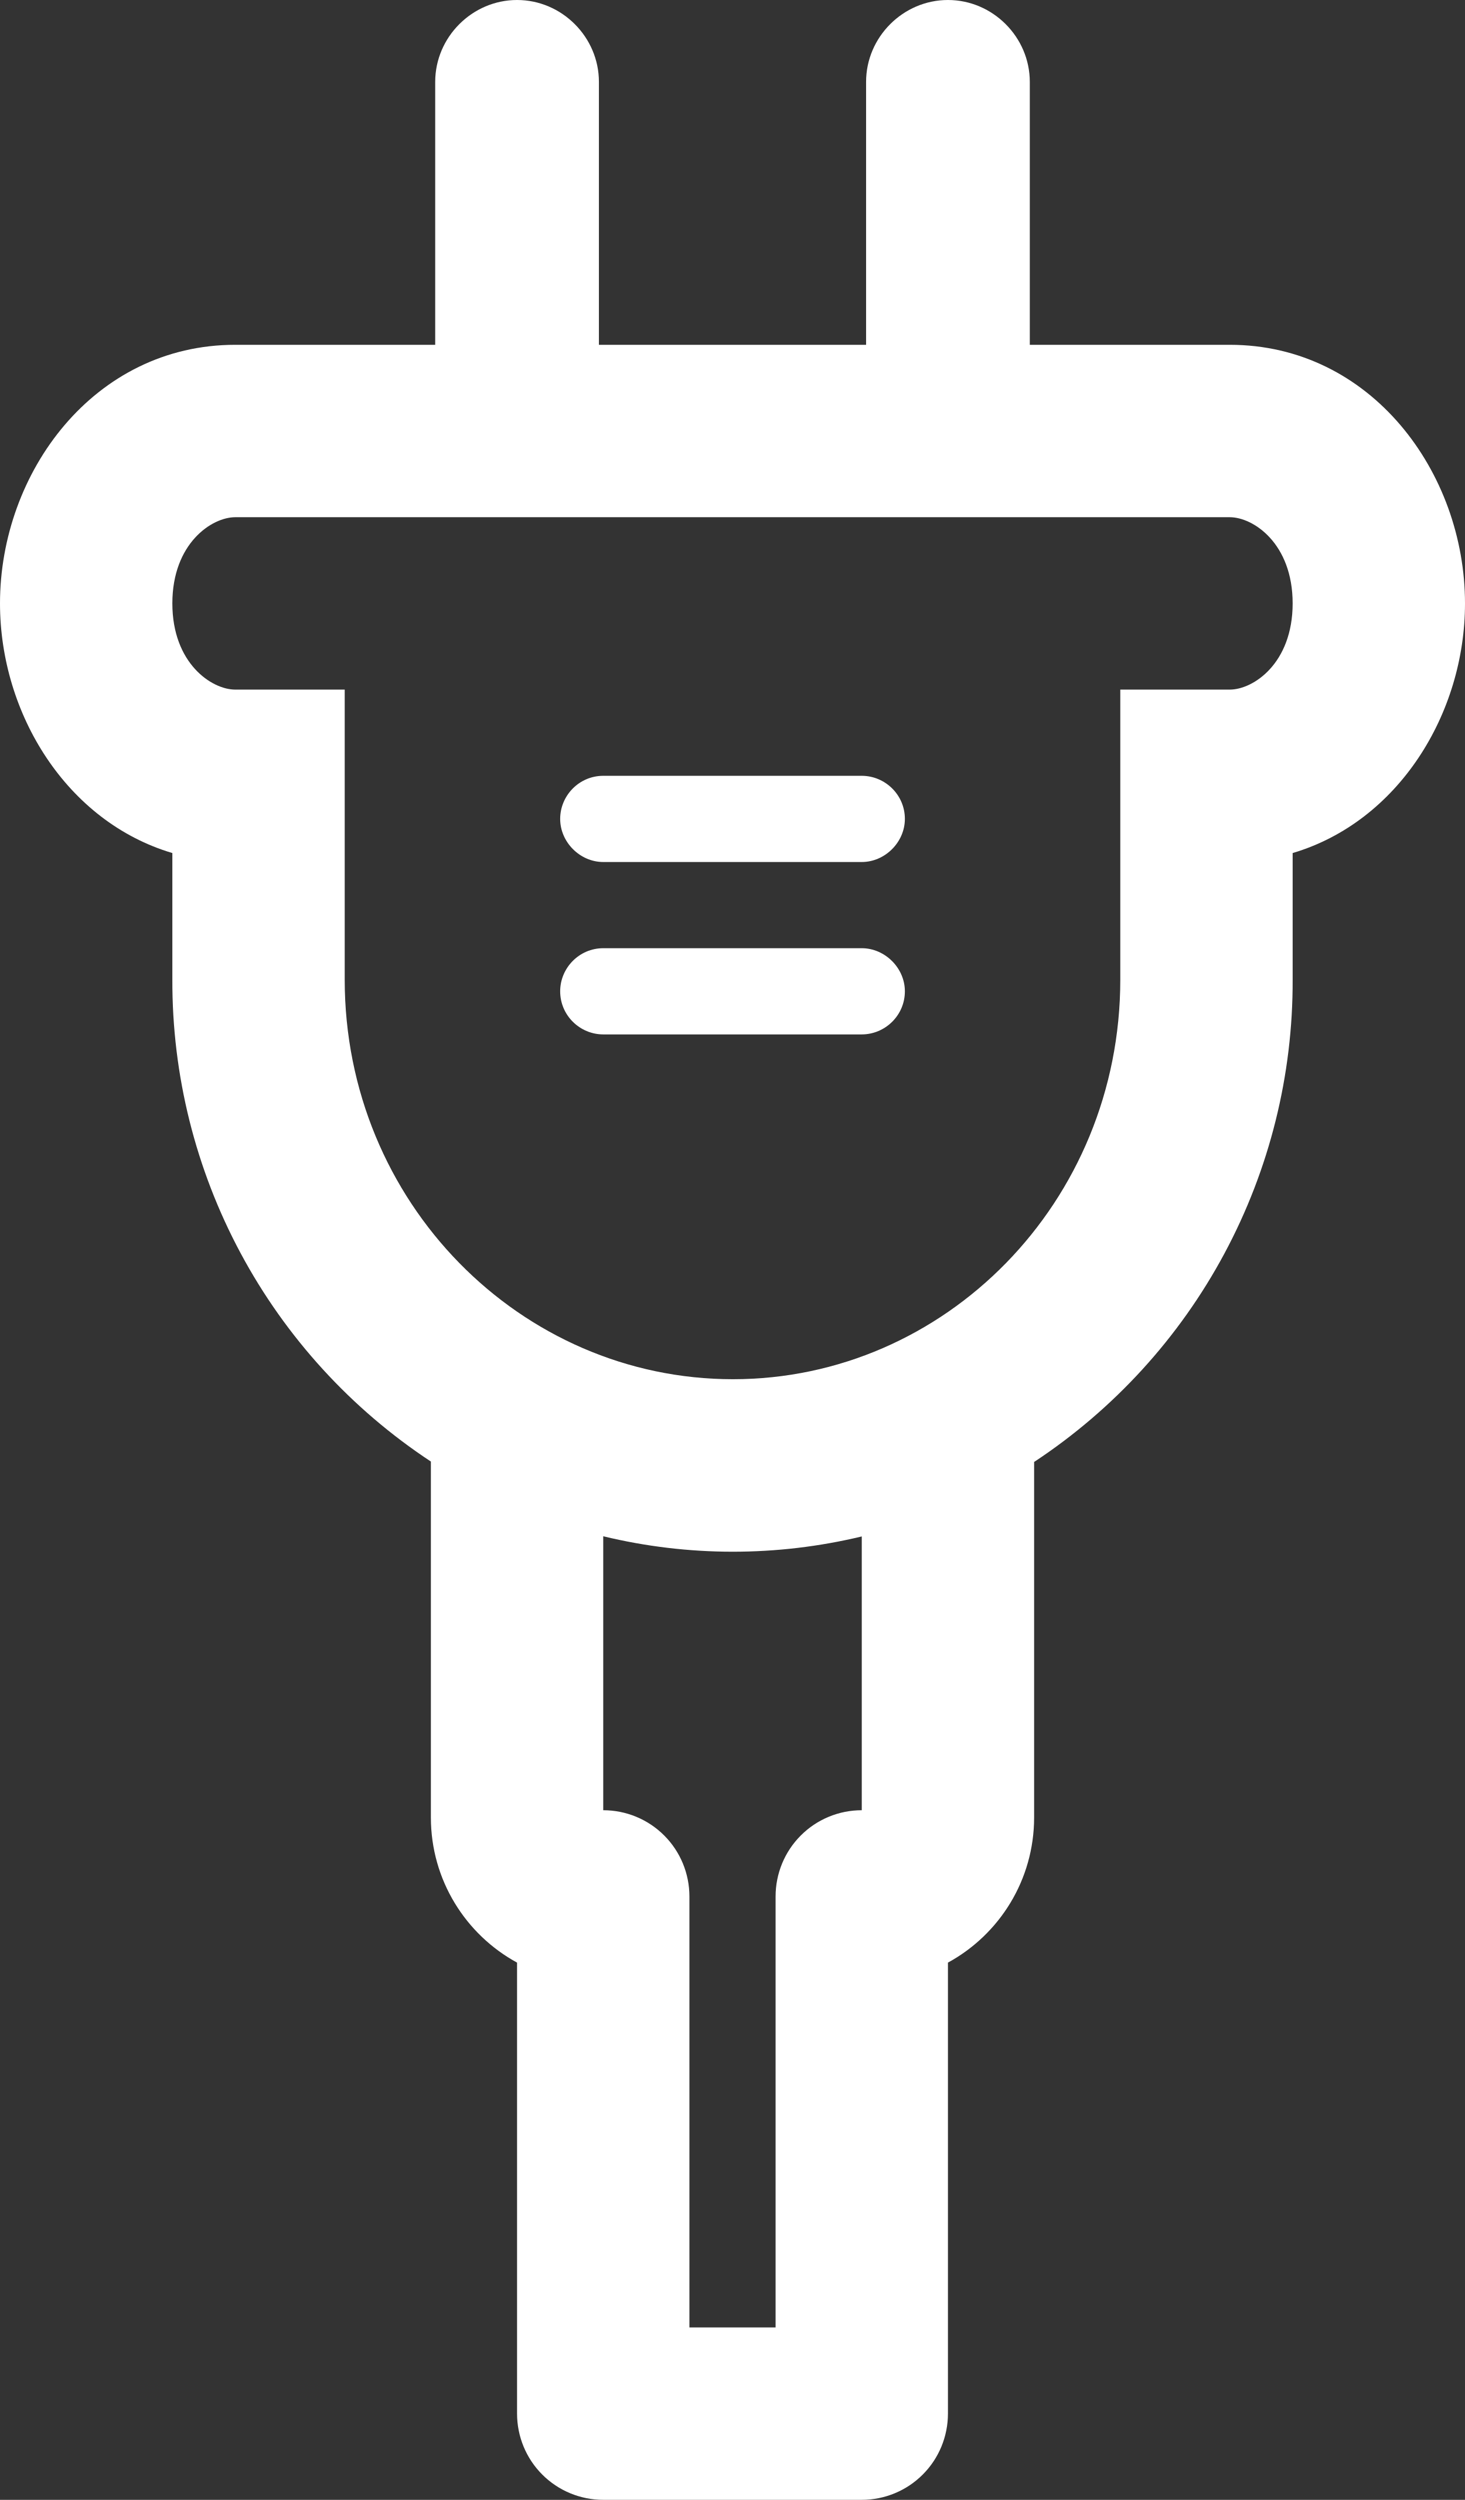
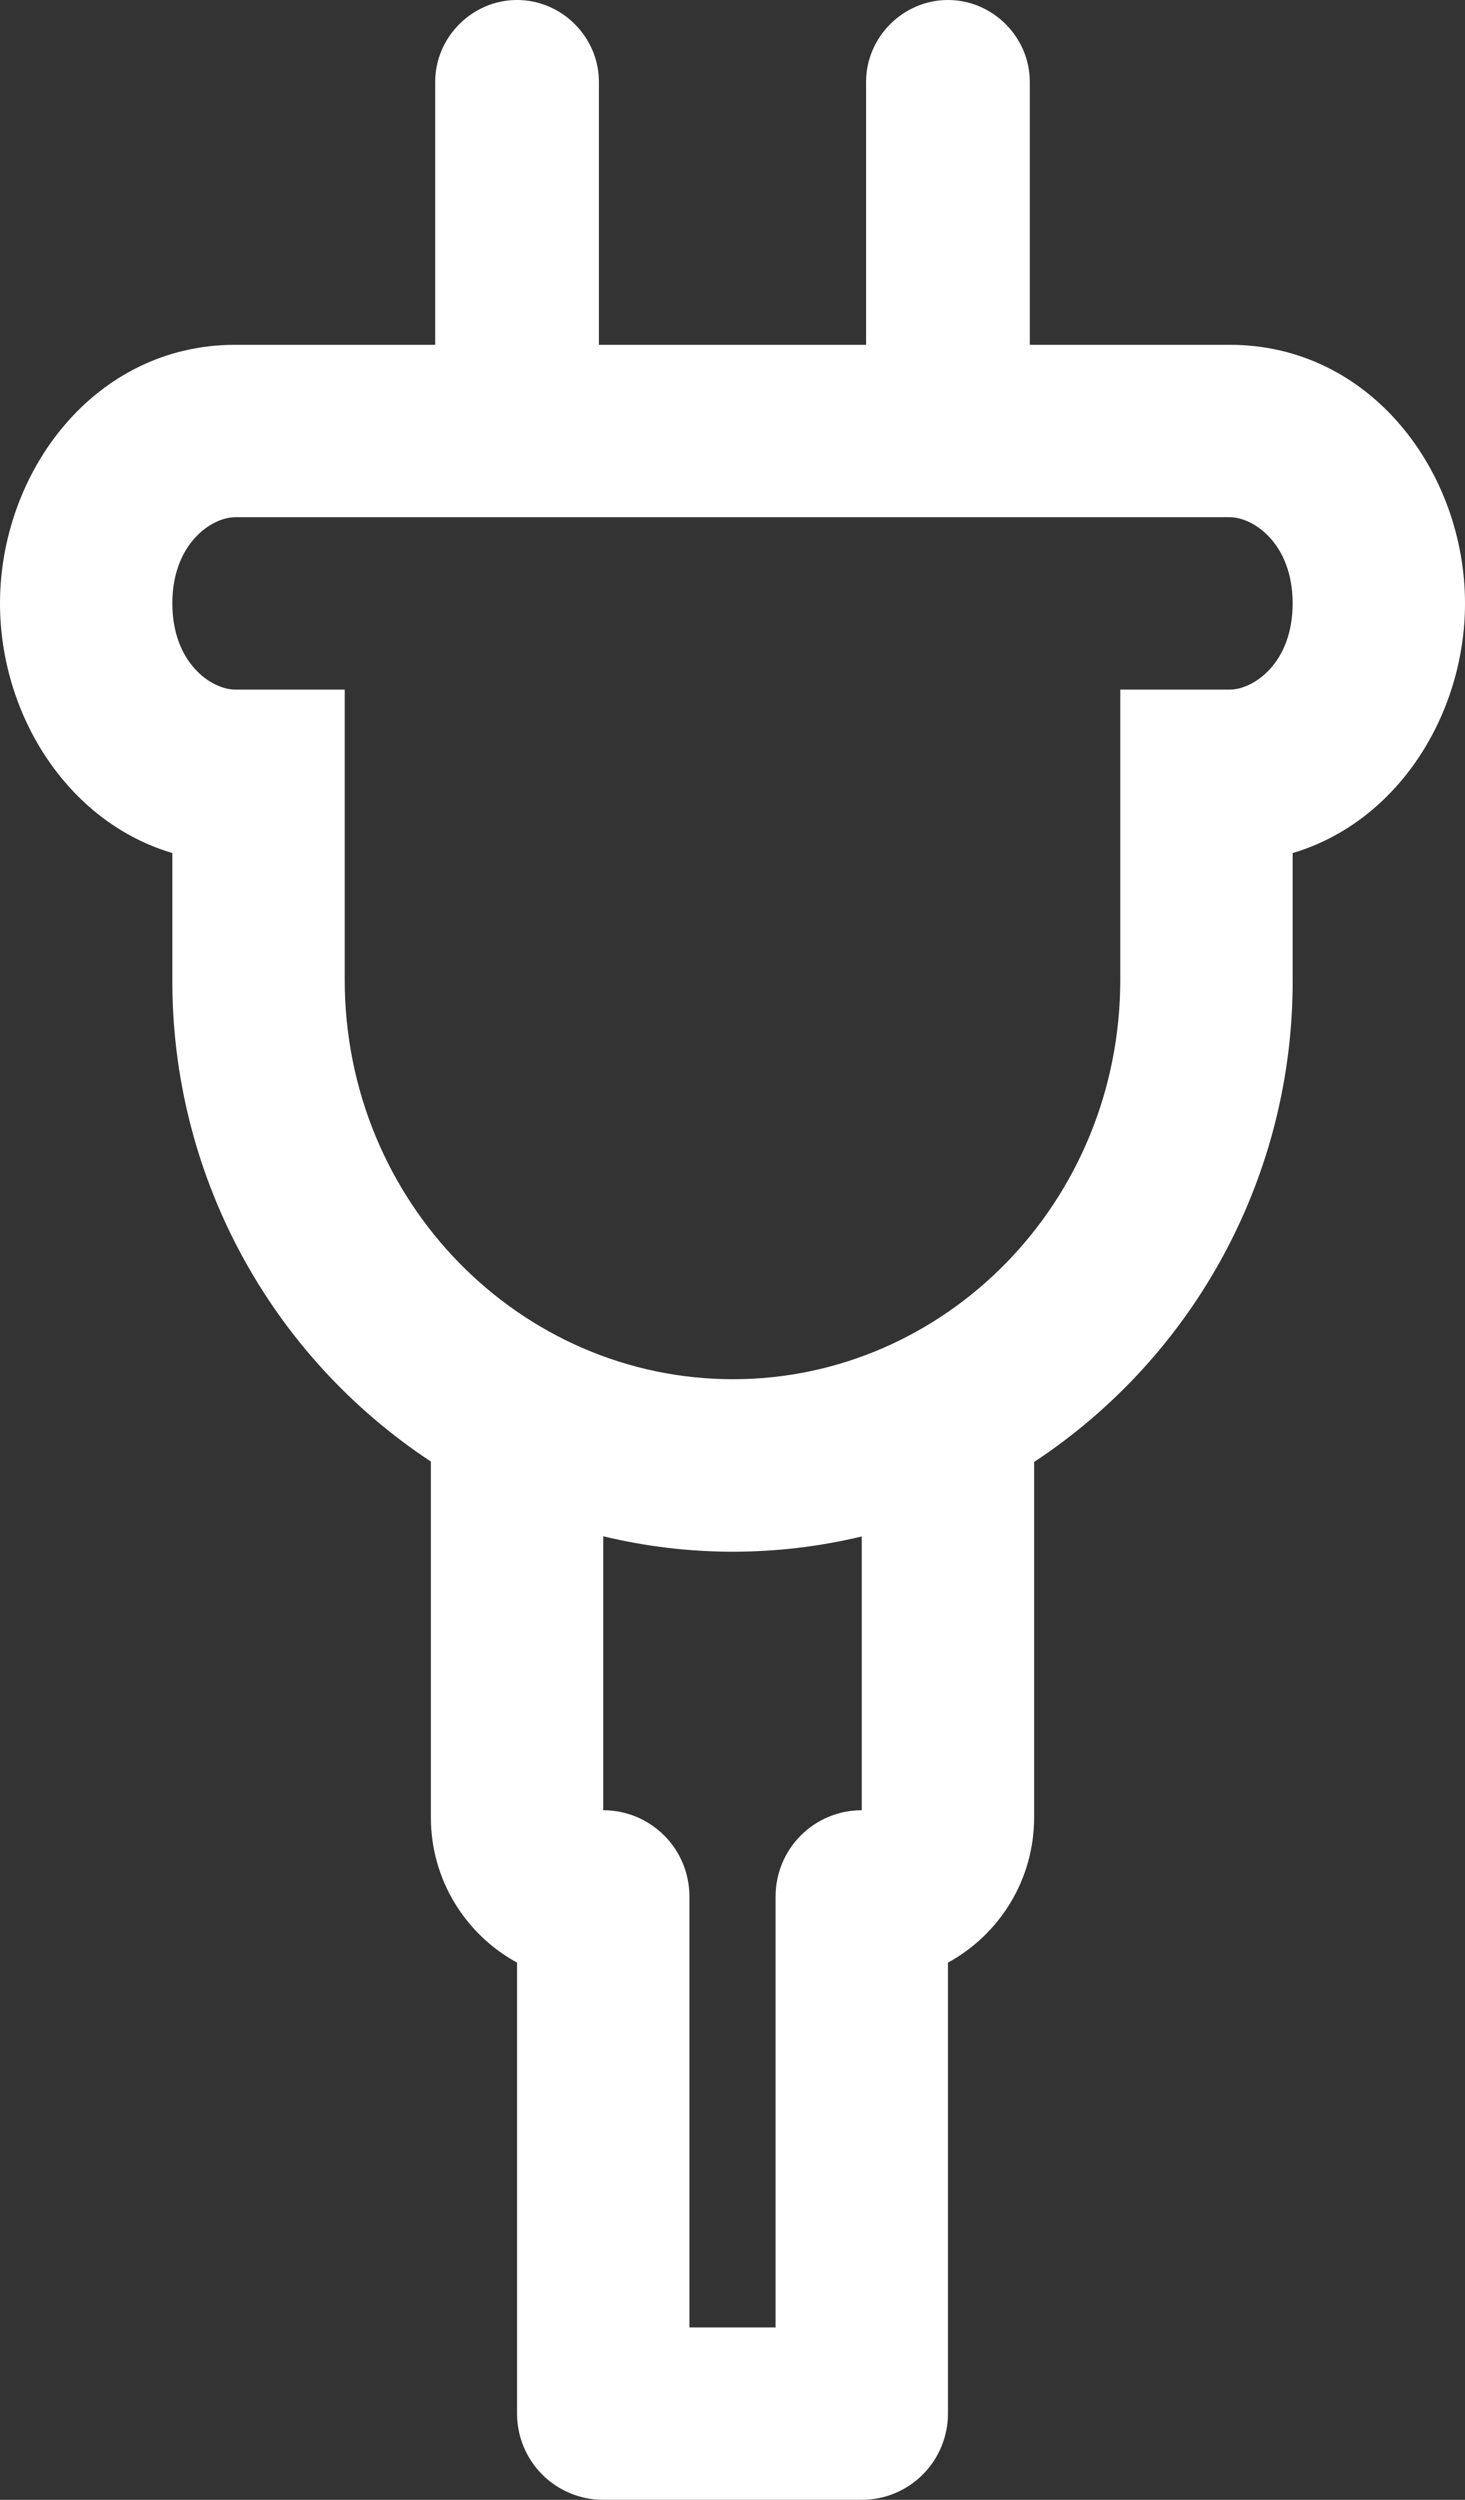
<svg xmlns="http://www.w3.org/2000/svg" width="31.875" height="54.375" viewBox="0 0 31.875 54.375" fill="none">
  <rect x="0" y="0" width="31.875" height="54.375" fill="#333333" stroke="none" />
  <desc>
			Created with Pixso.
	</desc>
  <defs />
-   <path id="Vector" d="M18.75 18.75L13.125 18.75C12.619 18.75 12.188 18.318 12.188 17.812C12.188 17.307 12.6 16.875 13.125 16.875L18.75 16.875C19.256 16.875 19.688 17.287 19.688 17.812C19.688 18.318 19.256 18.75 18.75 18.75ZM13.125 22.5L18.75 22.5C19.256 22.5 19.688 22.088 19.688 21.562C19.688 21.057 19.256 20.625 18.75 20.625L13.125 20.625C12.6 20.625 12.188 21.057 12.188 21.562C12.188 22.088 12.619 22.5 13.125 22.5Z" fill="#FFFFFF" fill-opacity="1" fill-rule="nonzero" />
  <path id="Vector" d="M13.031 7.5L18.844 7.5L18.844 1.781C18.844 0.807 19.65 0 20.625 0C21.6 0 22.406 0.807 22.406 1.781L22.406 7.5L26.756 7.5C29.831 7.5 31.875 10.278 31.875 13.125C31.875 15.525 30.424 17.874 28.125 18.555L28.125 21.306C28.133 23.385 27.623 25.433 26.641 27.265C25.659 29.097 24.235 30.655 22.5 31.8L22.5 39.532C22.5 40.895 21.742 42.081 20.625 42.69L20.625 52.5C20.625 52.997 20.428 53.475 20.076 53.826C19.725 54.178 19.247 54.375 18.75 54.375L13.125 54.375C12.628 54.375 12.15 54.178 11.799 53.826C11.447 53.475 11.25 52.997 11.25 52.5L11.25 42.69C10.133 42.081 9.375 40.895 9.375 39.532L9.375 31.791C7.641 30.648 6.218 29.091 5.236 27.26C4.254 25.43 3.743 23.383 3.75 21.306L3.75 18.555C1.451 17.874 0 15.525 0 13.125C0 10.278 2.044 7.5 5.119 7.5L9.469 7.5L9.469 1.781C9.469 0.807 10.275 0 11.25 0C12.225 0 13.031 0.807 13.031 1.781L13.031 7.5ZM13.125 33.416L13.125 39.375C13.622 39.375 14.1 39.572 14.451 39.924C14.803 40.275 15 40.753 15 41.25L15 50.625L16.875 50.625L16.875 41.25C16.875 40.753 17.072 40.275 17.424 39.924C17.775 39.572 18.253 39.375 18.75 39.375L18.75 33.42C16.901 33.864 14.974 33.863 13.125 33.416ZM3.75 13.125C3.75 14.428 4.605 15 5.119 15L7.5 15L7.5 21.306C7.5 26.156 11.332 30 15.947 30C20.556 30 24.375 26.158 24.375 21.306L24.375 15L26.756 15C27.27 15 28.125 14.428 28.125 13.125C28.125 11.822 27.27 11.25 26.756 11.25L5.119 11.25C4.605 11.25 3.75 11.822 3.75 13.125Z" fill="#FFFFFF" fill-opacity="1" fill-rule="nonzero" />
</svg>